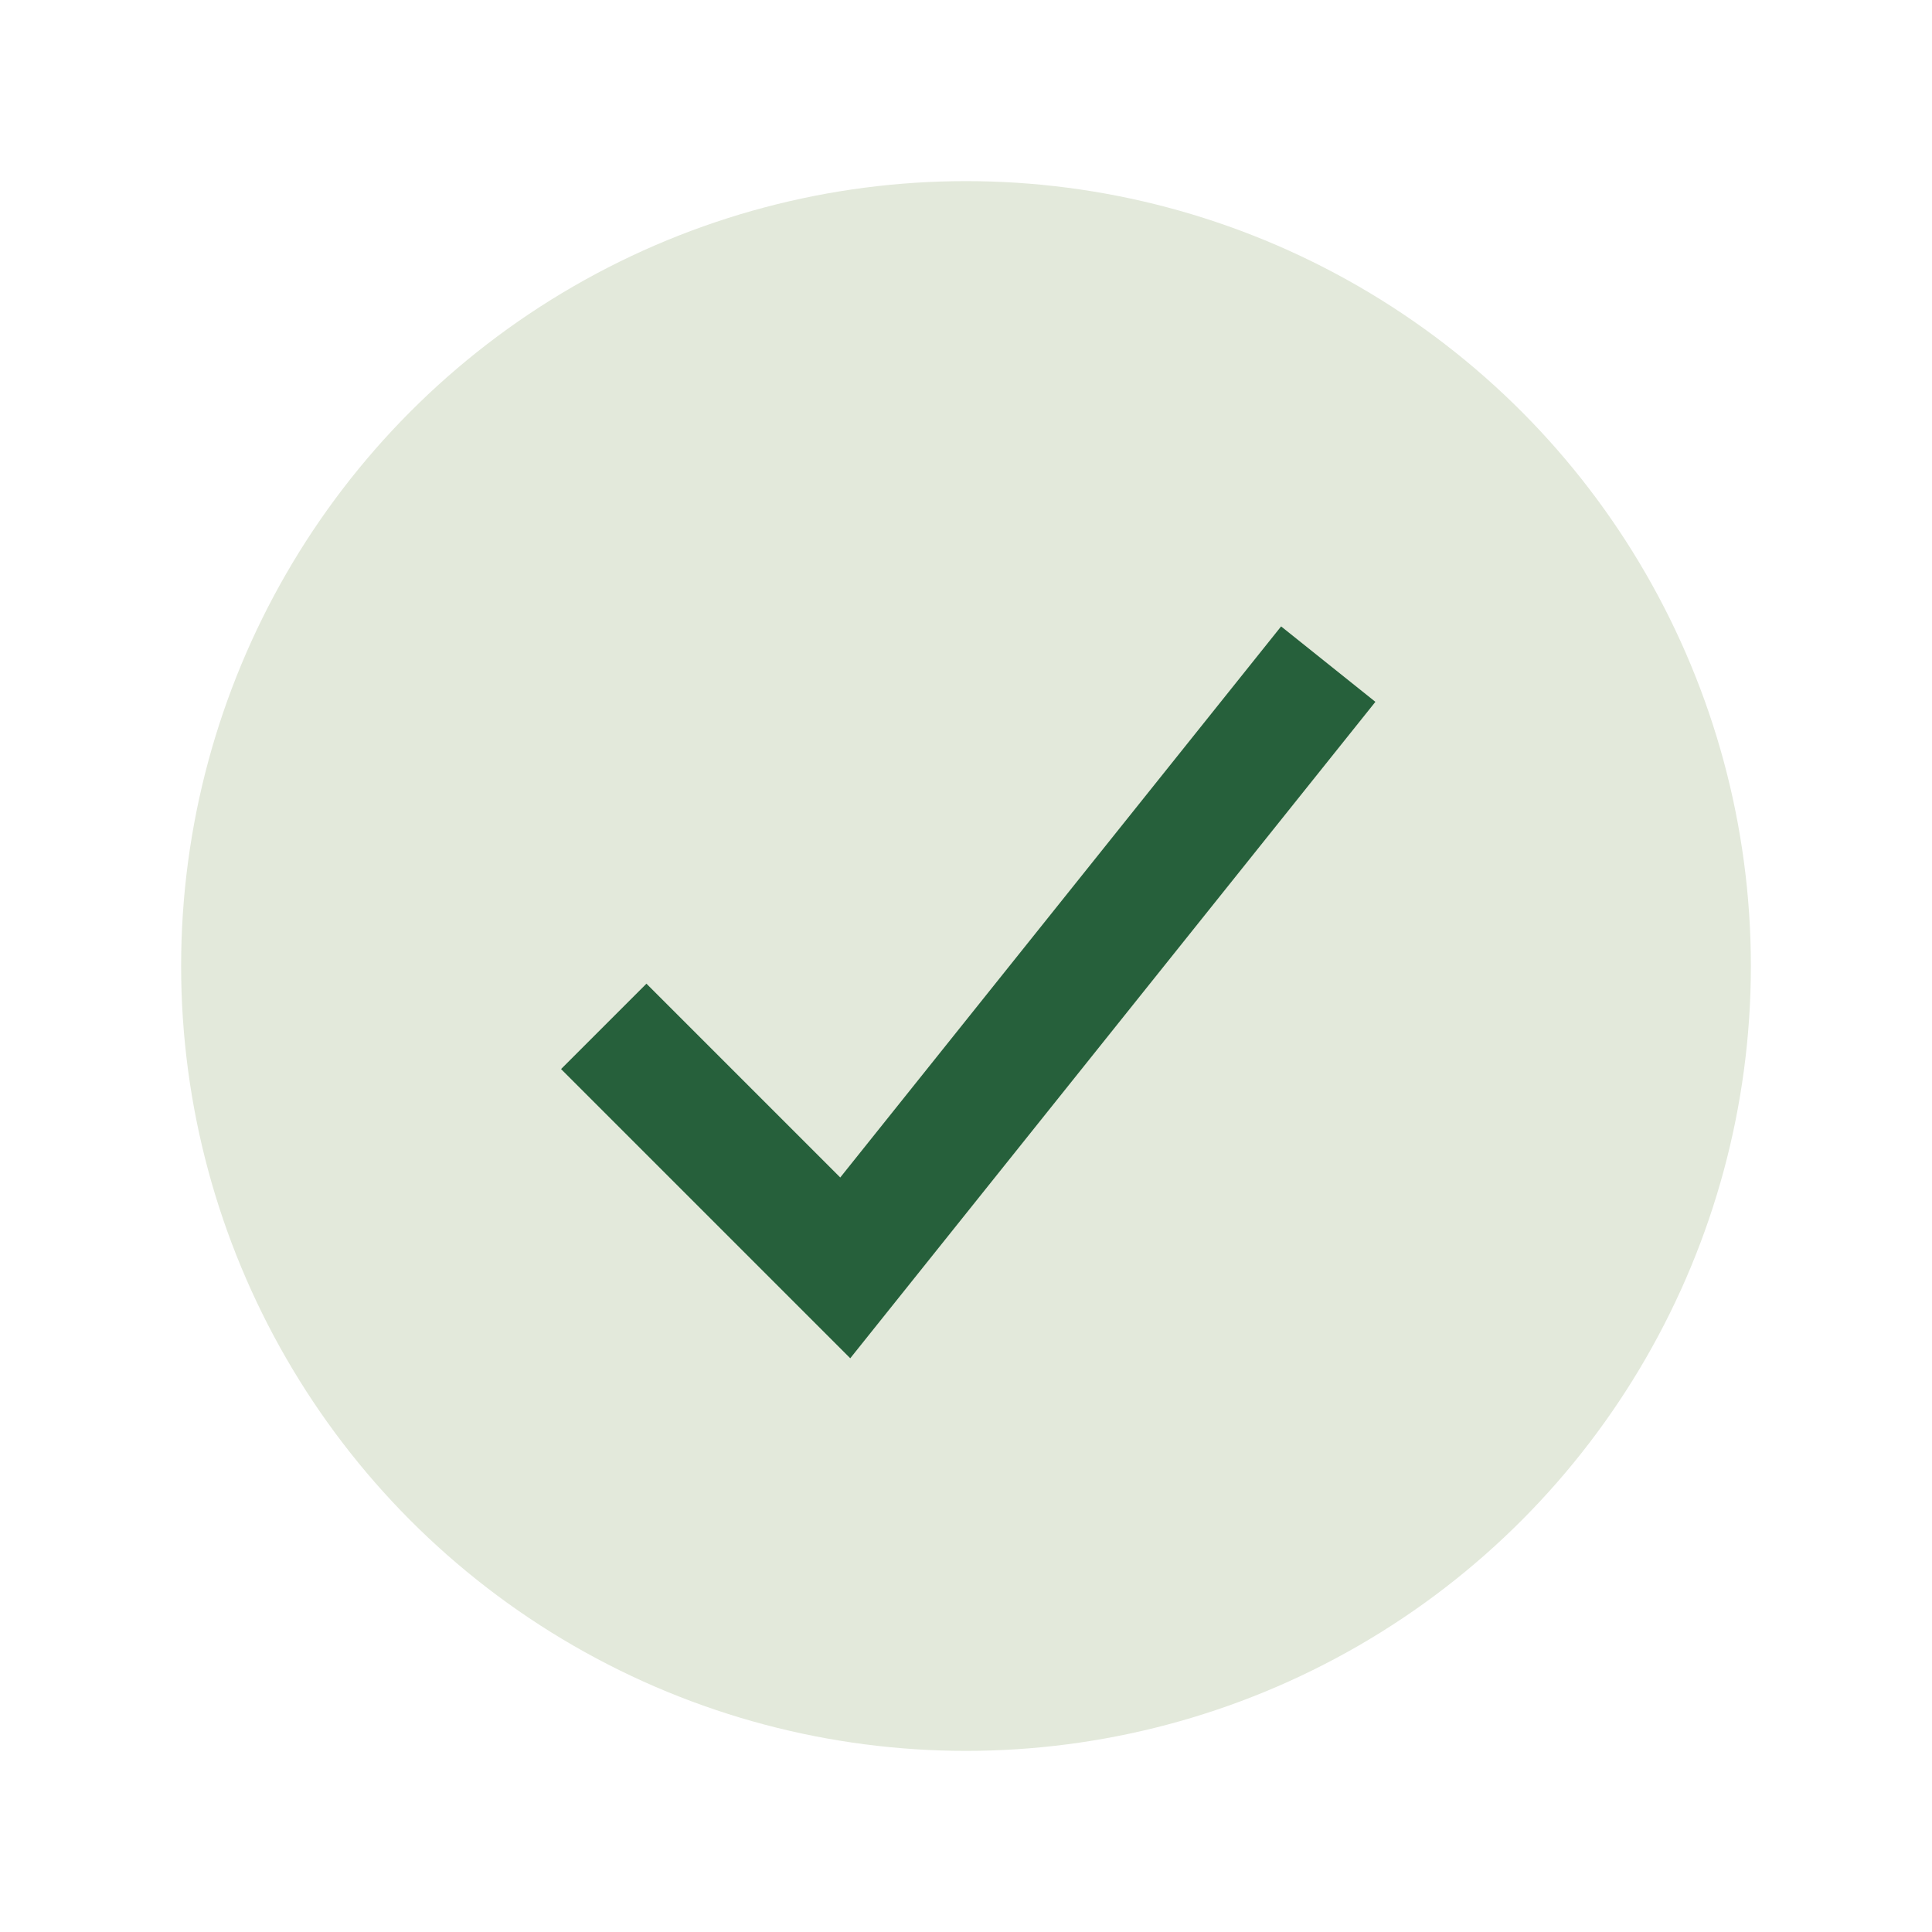
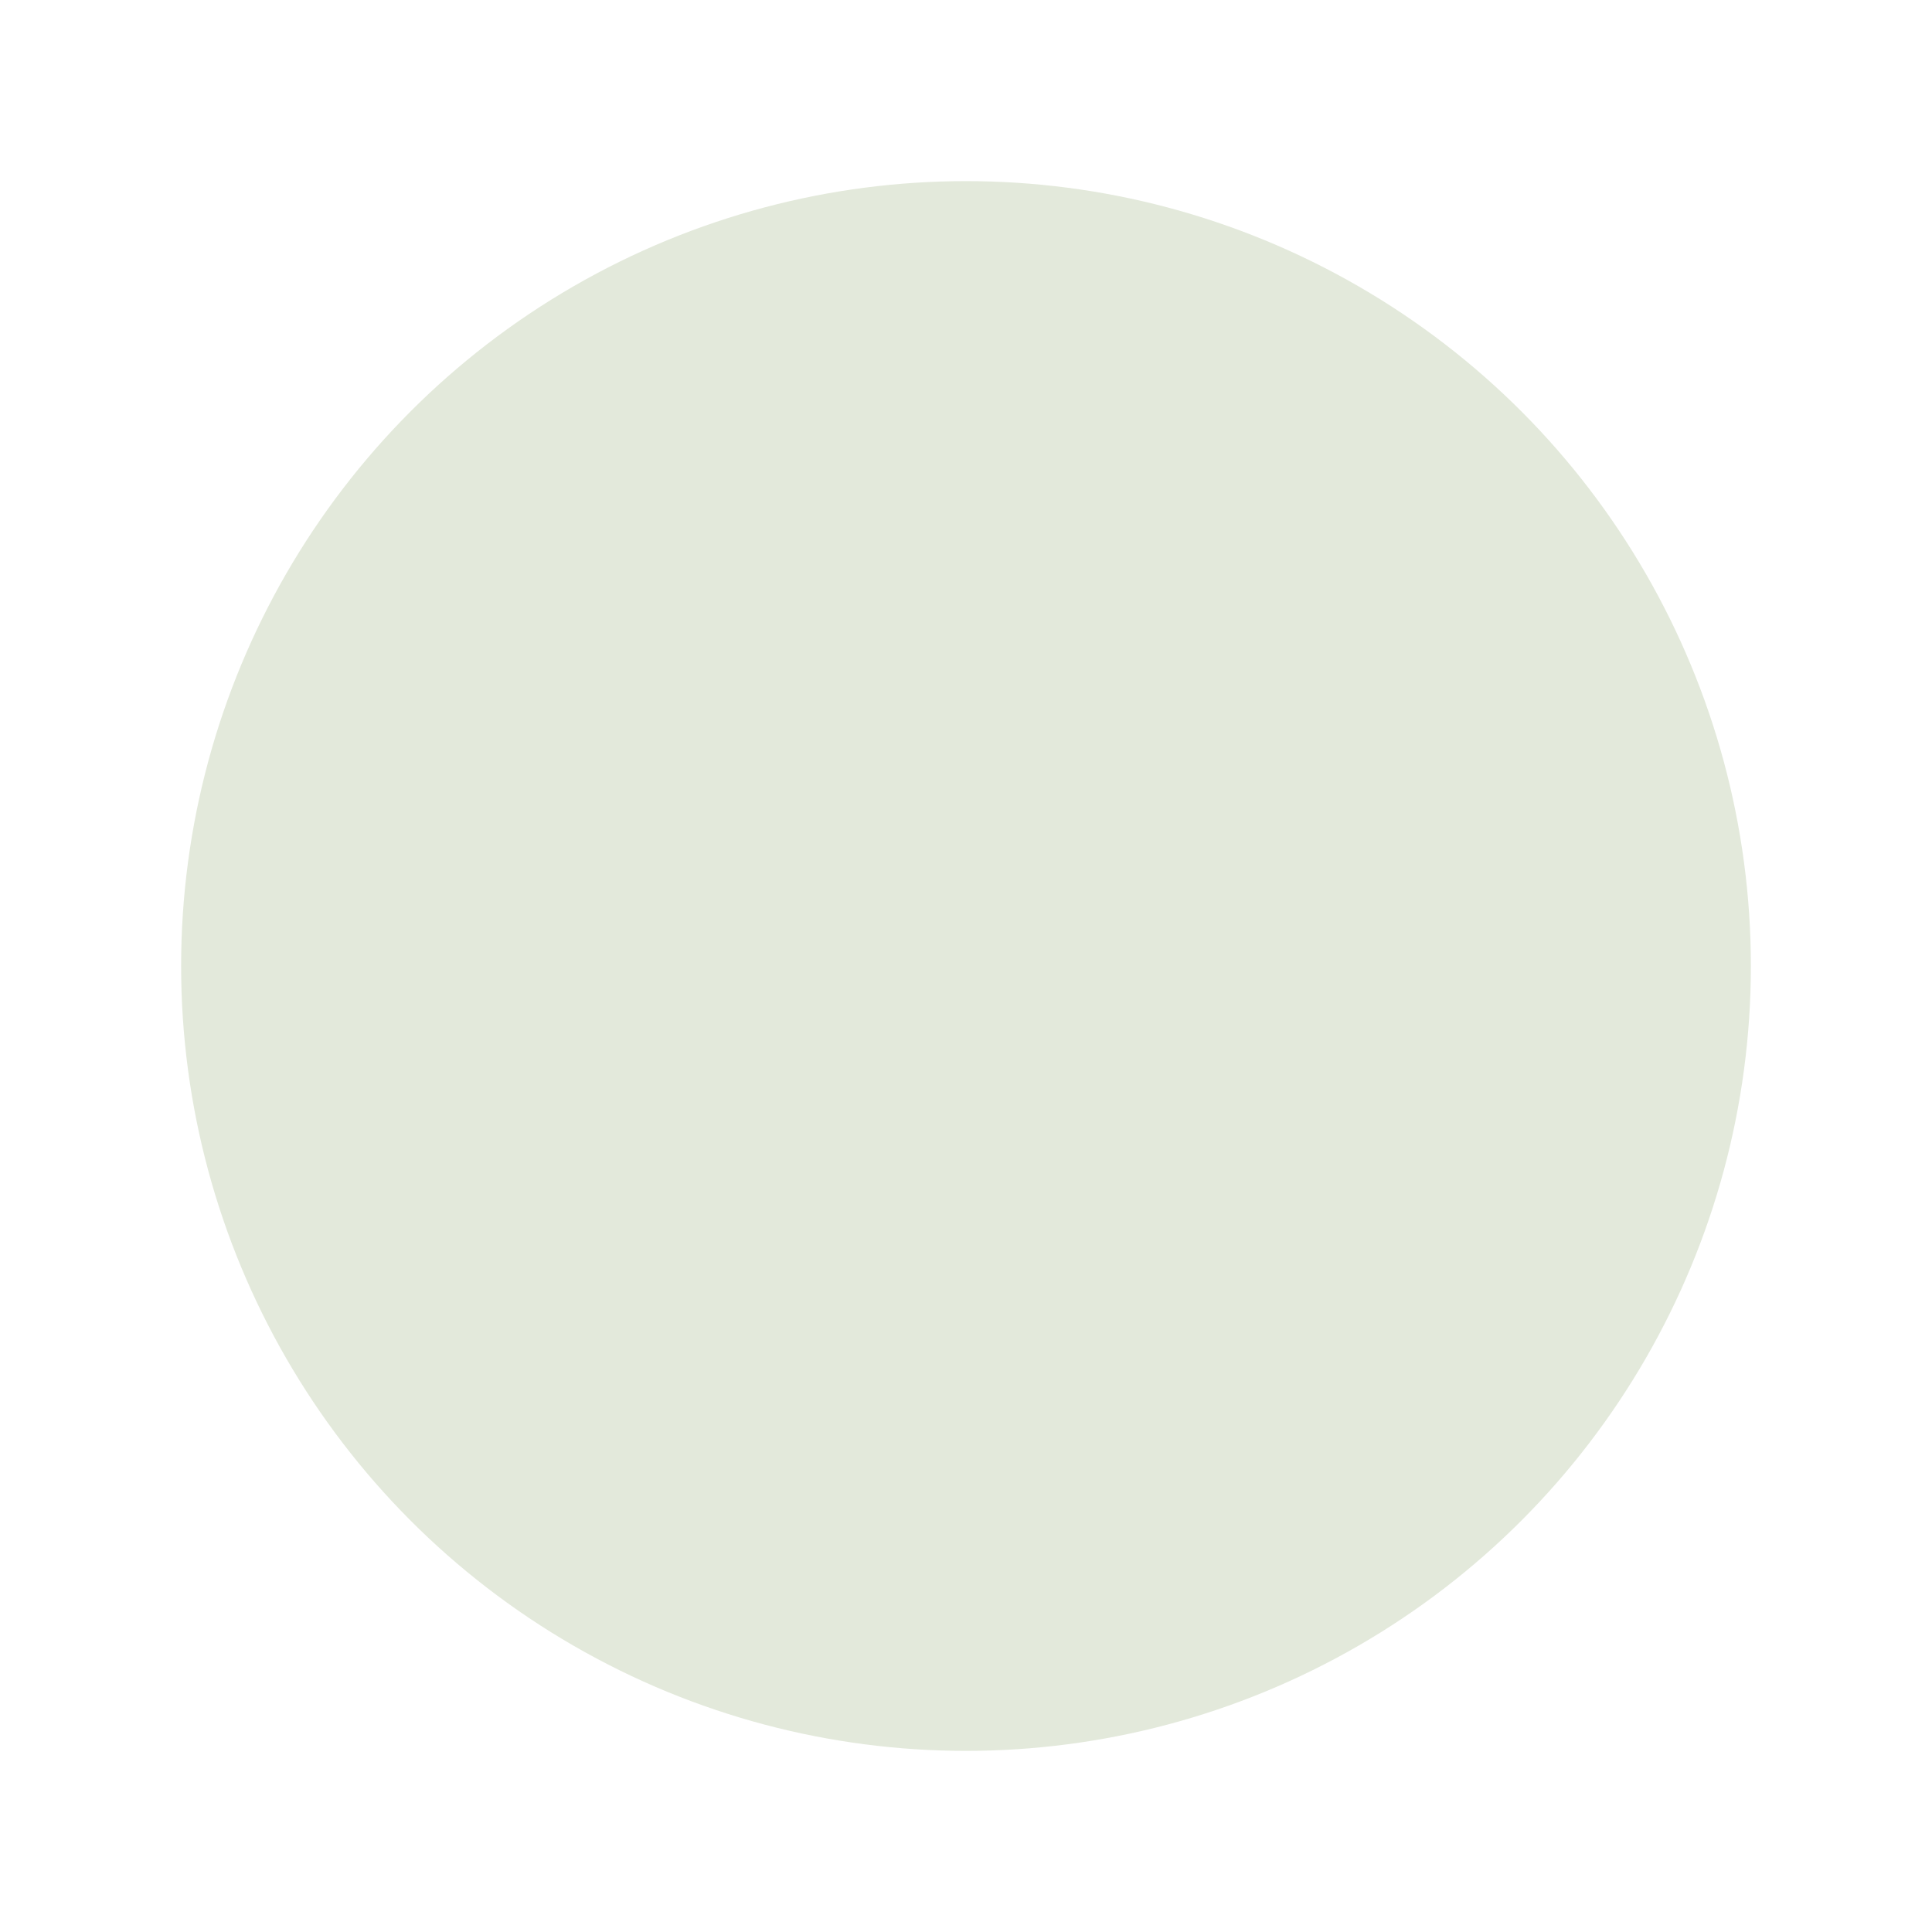
<svg xmlns="http://www.w3.org/2000/svg" width="32" height="32" viewBox="0 0 32 32">
  <circle cx="16" cy="16" r="13" fill="#E3E9DB" />
-   <path d="M10 17l4 4 8-10" stroke="#26603B" stroke-width="2" fill="none" />
</svg>